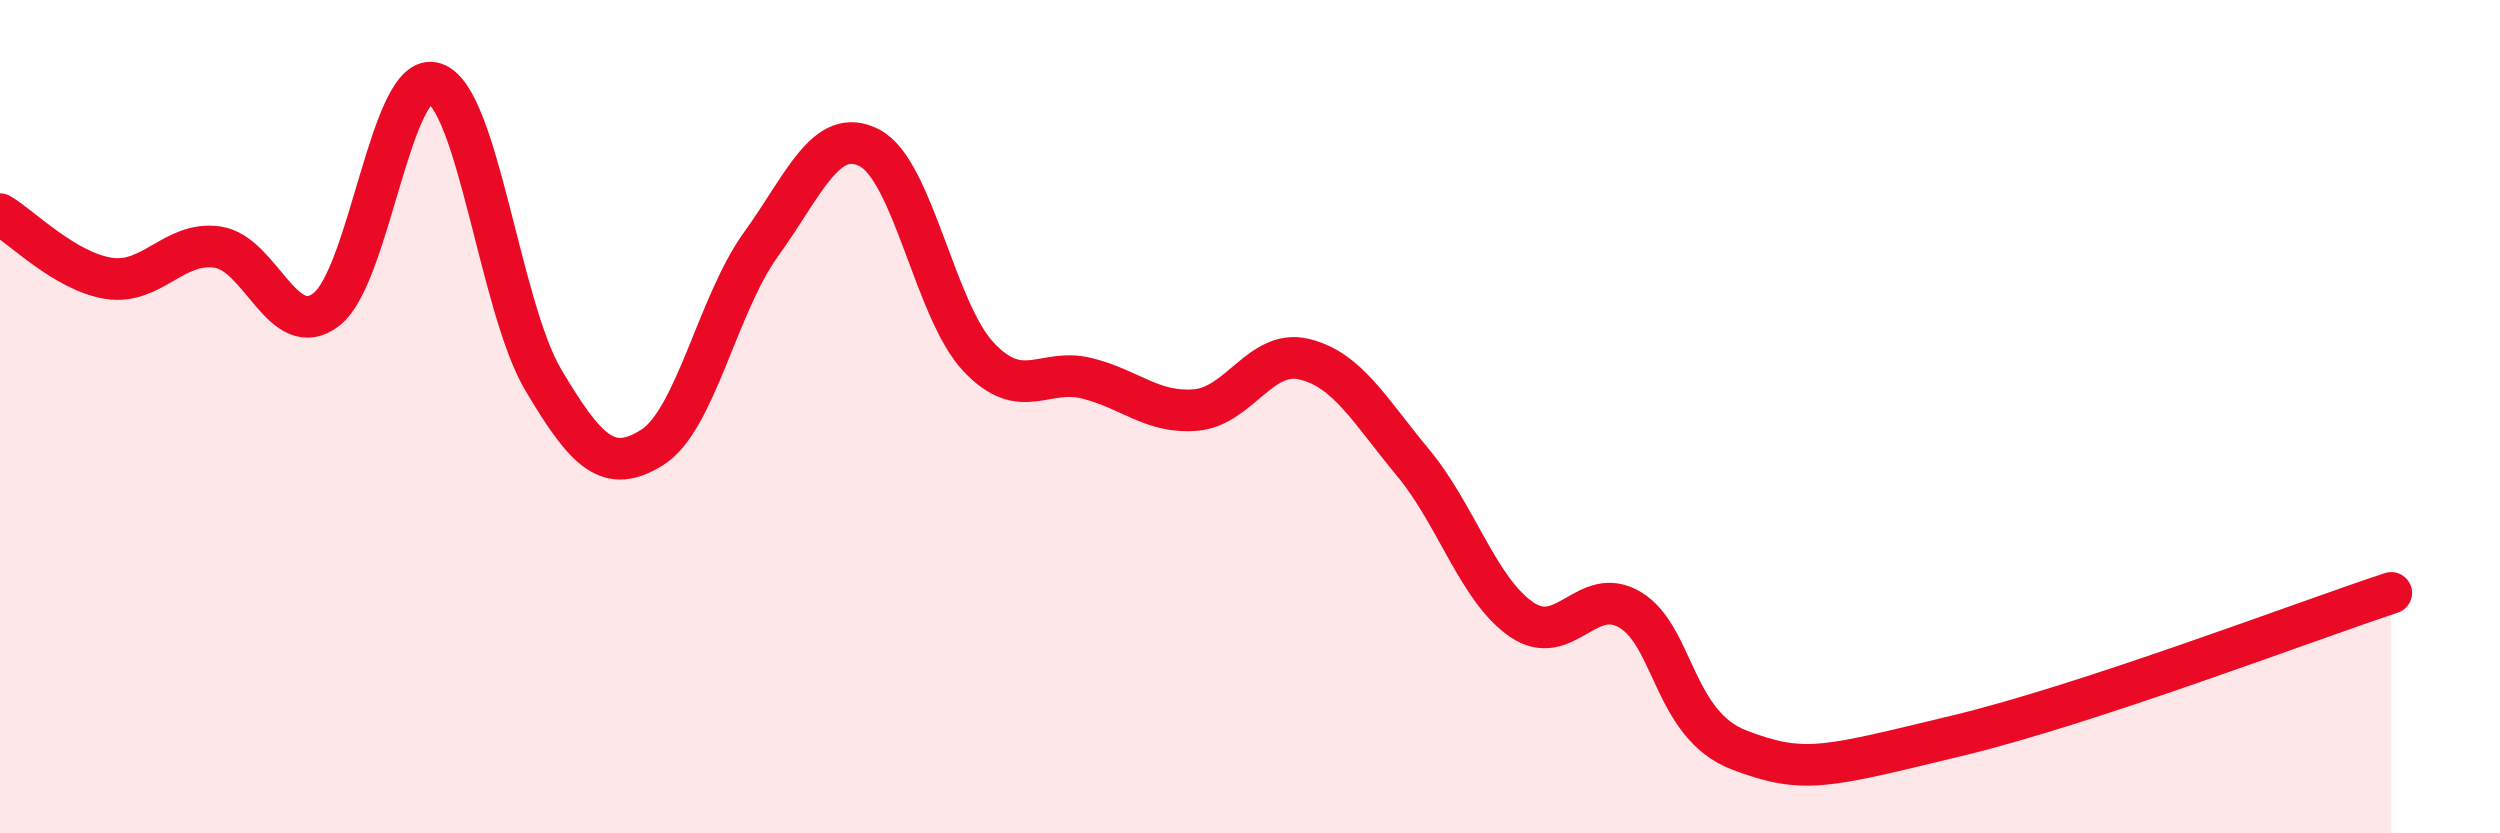
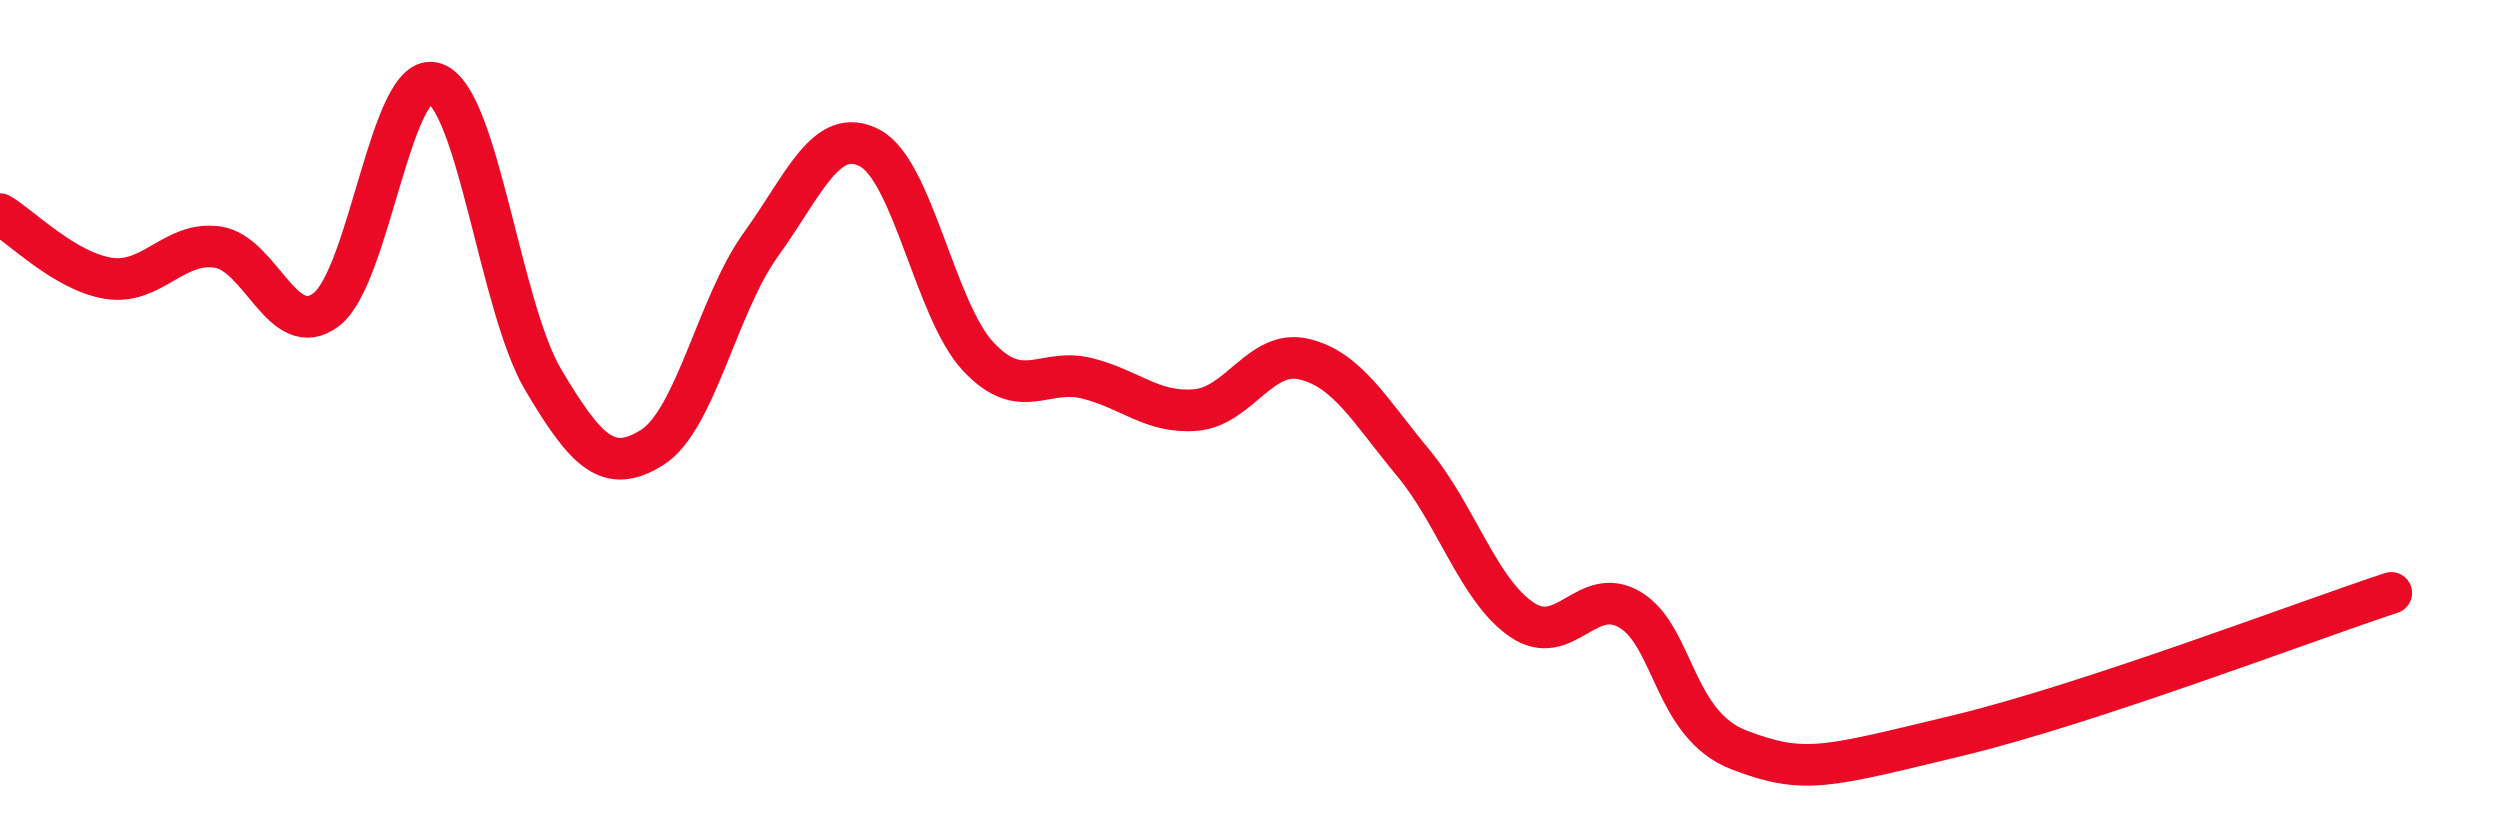
<svg xmlns="http://www.w3.org/2000/svg" width="60" height="20" viewBox="0 0 60 20">
-   <path d="M 0,5.14 C 0.52,5.45 1.57,6.52 2.61,6.68 C 3.65,6.84 4.18,5.78 5.22,5.93 C 6.26,6.08 6.79,8.22 7.83,7.43 C 8.87,6.64 9.39,1.66 10.43,2 C 11.47,2.34 12,7.37 13.04,9.12 C 14.08,10.87 14.61,11.39 15.65,10.74 C 16.69,10.09 17.22,7.31 18.26,5.87 C 19.3,4.43 19.83,3.01 20.87,3.55 C 21.91,4.09 22.44,7.45 23.48,8.56 C 24.52,9.67 25.05,8.82 26.09,9.08 C 27.13,9.34 27.66,9.93 28.7,9.84 C 29.74,9.75 30.26,8.37 31.3,8.62 C 32.34,8.87 32.87,9.85 33.91,11.1 C 34.95,12.35 35.48,14.16 36.52,14.87 C 37.56,15.58 38.09,14.01 39.13,14.64 C 40.17,15.27 40.17,17.4 41.74,18 C 43.31,18.6 43.83,18.41 46.96,17.66 C 50.09,16.91 55.3,14.92 57.39,14.23L57.39 20L0 20Z" fill="#EB0A25" opacity="0.1" stroke-linecap="round" stroke-linejoin="round" />
  <path d="M 0,5.14 C 0.52,5.45 1.57,6.52 2.61,6.68 C 3.65,6.84 4.18,5.78 5.22,5.93 C 6.26,6.08 6.79,8.22 7.83,7.43 C 8.87,6.64 9.39,1.66 10.43,2 C 11.47,2.34 12,7.37 13.04,9.12 C 14.08,10.87 14.61,11.39 15.65,10.74 C 16.69,10.09 17.22,7.31 18.26,5.87 C 19.3,4.43 19.83,3.01 20.87,3.55 C 21.91,4.09 22.44,7.45 23.48,8.56 C 24.52,9.67 25.05,8.82 26.09,9.08 C 27.13,9.34 27.66,9.93 28.7,9.84 C 29.74,9.75 30.26,8.37 31.3,8.62 C 32.34,8.87 32.87,9.85 33.91,11.1 C 34.95,12.35 35.48,14.16 36.52,14.87 C 37.56,15.58 38.09,14.01 39.13,14.64 C 40.17,15.27 40.17,17.4 41.74,18 C 43.31,18.6 43.83,18.41 46.96,17.66 C 50.09,16.91 55.3,14.92 57.39,14.23" stroke="#EB0A25" stroke-width="1" fill="none" stroke-linecap="round" stroke-linejoin="round" />
</svg>